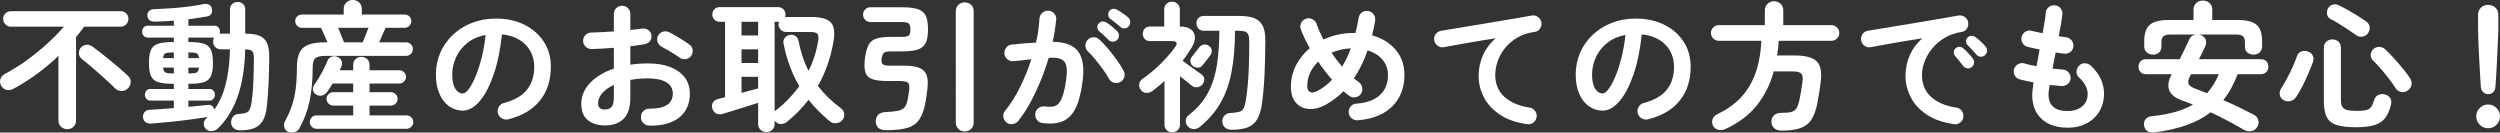
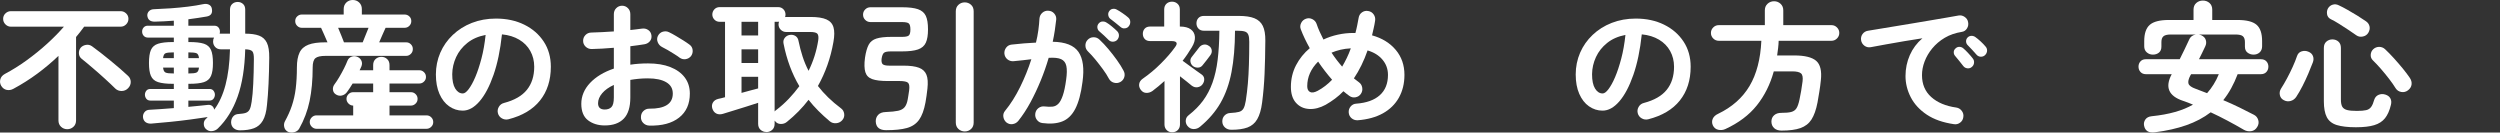
<svg xmlns="http://www.w3.org/2000/svg" id="_レイヤー_2" data-name="レイヤー 2" viewBox="0 0 357.95 18.98">
  <rect x="0" y="0" width="357.95" height="18.98" fill="#333333" stroke="none" />
  <defs>
    <style>
      .cls-1 {
        fill: #fff;
      }
    </style>
  </defs>
  <g id="_レイヤー_1-2" data-name="レイヤー 1">
    <g>
      <path class="cls-1" d="M9.63,18.5c-.35,0-.64-.12-.89-.35-.25-.23-.37-.54-.37-.91v-9.24c-.95.91-1.96,1.76-3.03,2.55-1.07.79-2.22,1.52-3.43,2.17-.31.17-.63.22-.96.15-.33-.07-.59-.27-.78-.59-.17-.29-.21-.6-.12-.93.09-.33.31-.58.66-.77,1.05-.56,2.1-1.21,3.13-1.96,1.03-.75,2.01-1.54,2.92-2.37.91-.83,1.71-1.64,2.39-2.43H1.55c-.29,0-.55-.11-.77-.33s-.33-.48-.33-.79.11-.57.33-.78c.22-.21.48-.32.77-.32h15.72c.31,0,.57.11.79.32.22.21.33.47.33.78s-.11.57-.33.79-.48.33-.79.33h-5.22c-.19.25-.38.5-.57.75s-.39.49-.59.73v11.94c0,.37-.12.68-.37.91s-.54.35-.89.35ZM16.51,12.68c-.4-.4-.89-.86-1.47-1.39-.58-.53-1.17-1.05-1.77-1.56-.6-.51-1.13-.96-1.6-1.33-.23-.19-.35-.43-.37-.74s.06-.57.23-.8c.19-.23.44-.37.76-.43.32-.06.61,0,.88.19.37.27.79.58,1.25.94.46.36.93.74,1.41,1.13.48.39.94.78,1.37,1.15.43.37.8.71,1.11,1,.27.24.4.53.41.88,0,.35-.12.65-.39.92s-.56.38-.91.39c-.35,0-.66-.11-.91-.35Z" />
      <path class="cls-1" d="M34.35,18.66c-.33,0-.62-.09-.86-.28-.24-.19-.37-.45-.4-.8-.01-.35.08-.64.27-.88.19-.24.47-.37.83-.38.44-.03.78-.08,1.02-.17.24-.09.42-.25.54-.49.12-.24.21-.6.28-1.08.11-.71.18-1.57.23-2.59.05-1.02.08-2.18.09-3.49.01-.59-.06-.97-.22-1.15-.16-.18-.5-.28-1.02-.29-.07,2.67-.43,4.93-1.09,6.78-.66,1.85-1.6,3.37-2.83,4.56-.24.23-.53.35-.86.38-.33.03-.63-.09-.88-.34-.19-.2-.28-.45-.27-.74,0-.29.12-.53.33-.7l.12-.12s.07-.08.1-.12c-.69.11-1.51.22-2.46.35-.95.13-1.91.24-2.9.34-.99.1-1.9.18-2.74.25-.32.01-.59-.06-.8-.22-.21-.16-.33-.4-.36-.72-.01-.27.06-.5.23-.71.17-.21.4-.32.69-.33.48-.03,1.02-.06,1.63-.1.61-.04,1.23-.09,1.87-.14v-1.08h-3.36c-.25,0-.45-.09-.58-.26-.13-.17-.2-.37-.2-.58s.07-.4.2-.57c.13-.17.33-.25.58-.25h3.36v-.74h-.14c-.91,0-1.61-.08-2.11-.24-.5-.16-.84-.46-1.03-.89-.19-.43-.28-1.05-.28-1.85s.09-1.44.28-1.87c.19-.43.53-.73,1.03-.89.5-.16,1.2-.24,2.11-.24h.14v-.64h-3.72c-.25,0-.45-.09-.6-.26-.15-.17-.22-.37-.22-.6s.07-.42.22-.59c.15-.17.35-.25.6-.25h3.72v-.72c-.48.04-.95.07-1.41.09s-.9.04-1.31.05c-.65.01-1.01-.27-1.08-.86-.01-.24.06-.45.23-.63.17-.18.4-.28.71-.29.76-.03,1.56-.07,2.41-.13.85-.06,1.67-.14,2.48-.24s1.52-.22,2.15-.35c.32-.07.6-.05.83.06.23.11.38.29.43.56.13.64-.1,1.02-.7,1.14-.37.07-.79.13-1.24.2-.45.07-.93.13-1.42.2v.92h3.7c.27,0,.47.08.61.25.14.17.21.36.21.59,0,.05,0,.11-.01.16s-.02.1-.03.14h1.48V1.38c0-.35.11-.62.32-.81s.47-.29.78-.29.56.1.77.29c.21.19.31.46.31.81v3.44c.81,0,1.47.09,1.98.28.51.19.88.53,1.12,1.02.24.49.35,1.21.34,2.16-.01,1.33-.05,2.57-.1,3.71-.05,1.14-.13,2.14-.22,3.01-.09.99-.29,1.74-.6,2.27-.31.53-.73.89-1.27,1.09-.54.2-1.21.3-2.01.3ZM23.35,8.32h1.54v-.82h-.02c-.57,0-.96.04-1.16.12-.2.08-.32.31-.36.7ZM24.87,10.52h.02v-.84h-1.54c.04.39.16.62.36.71.2.09.59.13,1.16.13ZM30.67,15.7c.71-.96,1.25-2.14,1.62-3.55.37-1.41.59-3.1.64-5.09h-1.32c-.33,0-.6-.11-.8-.33-.2-.22-.3-.48-.3-.79,0-.23.05-.41.14-.56h-3.68v.64h.12c.92,0,1.62.08,2.11.24.49.16.82.46,1.01.89.19.43.28,1.06.28,1.87s-.09,1.42-.28,1.85c-.19.43-.52.73-1.01.89-.49.16-1.19.24-2.11.24h-.12v.74h3.02c.25,0,.45.08.58.25.13.17.2.36.2.57s-.07.41-.2.58c-.13.17-.33.26-.58.26h-3.02v.9c.53-.05,1.04-.1,1.52-.15.48-.05.9-.09,1.26-.13.25-.03.46.02.62.15.16.13.26.3.3.53ZM26.97,8.32h1.52c-.04-.39-.16-.62-.36-.7-.2-.08-.59-.12-1.16-.12v.82ZM26.97,10.52c.57,0,.96-.04,1.16-.13.2-.09.32-.32.36-.71h-1.52v.84Z" />
-       <path class="cls-1" d="M41.21,18.86c-.27-.15-.44-.37-.51-.66-.07-.29-.04-.57.09-.82.41-.75.75-1.49,1-2.24.25-.75.44-1.56.55-2.45.11-.89.17-1.9.17-3.05,0-.88.13-1.58.38-2.11.25-.53.68-.9,1.27-1.13.59-.23,1.4-.34,2.43-.34h.3c-.15-.35-.31-.73-.5-1.15-.19-.42-.33-.73-.42-.93h-2.76c-.25,0-.47-.09-.66-.28-.19-.19-.28-.41-.28-.68s.09-.49.28-.67.41-.27.66-.27h6v-.78c0-.39.13-.7.38-.94.25-.24.56-.36.92-.36s.67.12.92.36c.25.24.38.55.38.94v.78h6.12c.27,0,.49.09.68.27s.28.4.28.67-.09.49-.28.68c-.19.19-.41.28-.68.28h-2.72c-.09.2-.23.51-.42.93-.19.42-.35.8-.5,1.15h3.86c.27,0,.49.09.68.28.19.19.28.41.28.68s-.09.5-.28.69c-.19.19-.41.29-.68.29h-11.56c-.69,0-1.17.11-1.43.33-.26.22-.39.66-.39,1.31,0,1.81-.15,3.42-.44,4.82-.29,1.4-.79,2.71-1.48,3.94-.15.27-.39.44-.72.53-.33.09-.64.06-.92-.07ZM45.31,18.44c-.25,0-.48-.1-.67-.29-.19-.19-.29-.42-.29-.67,0-.27.1-.49.29-.68.19-.19.42-.28.67-.28h5.26v-1.4h-2.86c-.25,0-.48-.1-.67-.29-.19-.19-.29-.42-.29-.67,0-.27.1-.49.29-.68.19-.19.42-.28.67-.28h2.86v-1.24h-2.94c-.15.24-.29.47-.43.68-.14.21-.27.4-.39.56-.19.25-.43.41-.73.48-.3.07-.58.01-.85-.16-.25-.16-.39-.38-.42-.67-.03-.29.05-.54.22-.77.21-.28.44-.62.68-1.03.24-.41.47-.82.68-1.24.21-.42.38-.79.5-1.11.11-.28.3-.47.58-.58.28-.11.56-.1.84.02.28.12.47.31.58.56.11.25.11.52,0,.8-.04.09-.08.18-.12.27-.04.09-.09.18-.14.29h1.94v-.74c0-.36.11-.65.34-.86.23-.21.51-.32.84-.32s.59.11.82.32c.23.21.34.5.34.86v.74h4.26c.27,0,.49.09.68.28.19.19.28.41.28.68s-.09.47-.28.66-.41.28-.68.28h-4.26v1.24h3.06c.27,0,.49.09.68.28.19.19.28.41.28.68s-.09.48-.28.67c-.19.19-.41.29-.68.29h-3.06v1.4h5.3c.27,0,.49.09.68.28.19.19.28.41.28.68s-.09.48-.28.67c-.19.19-.41.29-.68.29h-12.9ZM49.25,6.06h2.68c.08-.21.2-.52.37-.92.17-.4.32-.79.47-1.16h-4.36c.15.37.31.76.48,1.16.17.4.29.71.36.92Z" />
+       <path class="cls-1" d="M41.21,18.86c-.27-.15-.44-.37-.51-.66-.07-.29-.04-.57.09-.82.41-.75.75-1.49,1-2.24.25-.75.44-1.56.55-2.45.11-.89.17-1.9.17-3.05,0-.88.13-1.58.38-2.11.25-.53.68-.9,1.27-1.13.59-.23,1.4-.34,2.43-.34h.3c-.15-.35-.31-.73-.5-1.15-.19-.42-.33-.73-.42-.93h-2.76c-.25,0-.47-.09-.66-.28-.19-.19-.28-.41-.28-.68s.09-.49.28-.67.41-.27.66-.27h6v-.78c0-.39.13-.7.38-.94.25-.24.56-.36.92-.36s.67.12.92.36c.25.24.38.55.38.94v.78h6.12c.27,0,.49.09.68.27s.28.4.28.67-.09.49-.28.68c-.19.19-.41.28-.68.28h-2.72c-.09.2-.23.51-.42.93-.19.42-.35.8-.5,1.15h3.86c.27,0,.49.09.68.28.19.19.28.41.28.68s-.09.5-.28.69c-.19.19-.41.29-.68.29h-11.56c-.69,0-1.17.11-1.43.33-.26.22-.39.66-.39,1.31,0,1.81-.15,3.42-.44,4.82-.29,1.4-.79,2.71-1.48,3.94-.15.27-.39.44-.72.53-.33.09-.64.06-.92-.07ZM45.31,18.44c-.25,0-.48-.1-.67-.29-.19-.19-.29-.42-.29-.67,0-.27.1-.49.29-.68.19-.19.42-.28.67-.28h5.26v-1.4c-.25,0-.48-.1-.67-.29-.19-.19-.29-.42-.29-.67,0-.27.1-.49.29-.68.19-.19.42-.28.67-.28h2.86v-1.24h-2.94c-.15.24-.29.47-.43.68-.14.21-.27.4-.39.56-.19.25-.43.41-.73.48-.3.07-.58.01-.85-.16-.25-.16-.39-.38-.42-.67-.03-.29.05-.54.22-.77.21-.28.44-.62.68-1.03.24-.41.47-.82.68-1.24.21-.42.38-.79.5-1.11.11-.28.3-.47.58-.58.28-.11.56-.1.84.02.28.12.47.31.58.56.11.25.11.52,0,.8-.04.09-.08.18-.12.27-.04.09-.09.18-.14.29h1.94v-.74c0-.36.11-.65.34-.86.23-.21.51-.32.84-.32s.59.11.82.32c.23.21.34.5.34.86v.74h4.26c.27,0,.49.09.68.28.19.19.28.41.28.68s-.09.47-.28.66-.41.28-.68.28h-4.26v1.24h3.06c.27,0,.49.09.68.28.19.19.28.41.28.68s-.09.48-.28.67c-.19.19-.41.29-.68.29h-3.06v1.4h5.3c.27,0,.49.09.68.28.19.19.28.41.28.68s-.09.48-.28.67c-.19.19-.41.29-.68.29h-12.9ZM49.25,6.06h2.68c.08-.21.2-.52.37-.92.17-.4.32-.79.47-1.16h-4.36c.15.37.31.76.48,1.16.17.4.29.71.36.92Z" />
      <path class="cls-1" d="M72.79,17.08c-.33.08-.65.03-.94-.14-.29-.17-.48-.42-.56-.74s-.03-.62.14-.91c.17-.29.42-.47.74-.55,1.48-.39,2.57-1.01,3.27-1.88s1.05-1.97,1.05-3.3c0-.84-.19-1.59-.56-2.26-.37-.67-.9-1.21-1.59-1.62-.69-.41-1.51-.67-2.47-.76-.24,2.24-.64,4.18-1.21,5.81-.57,1.63-1.23,2.89-2,3.78s-1.57,1.33-2.41,1.33c-.71,0-1.35-.21-1.94-.62-.59-.41-1.05-1.01-1.39-1.78-.34-.77-.51-1.7-.51-2.78s.21-2.14.63-3.11,1.02-1.82,1.79-2.55c.77-.73,1.68-1.31,2.73-1.72,1.05-.41,2.2-.62,3.45-.62,1.52,0,2.87.29,4.05.87,1.18.58,2.11,1.39,2.79,2.42.68,1.03,1.02,2.24,1.02,3.61,0,1.93-.52,3.54-1.55,4.83-1.03,1.29-2.54,2.18-4.53,2.69ZM66.27,13.38c.24,0,.52-.2.83-.61.31-.41.63-.98.95-1.73.32-.75.61-1.63.88-2.65s.47-2.15.6-3.39c-1.04.2-1.91.58-2.62,1.15-.71.57-1.24,1.24-1.6,2.02-.36.78-.55,1.6-.56,2.45,0,.91.14,1.59.43,2.06s.65.7,1.09.7Z" />
      <path class="cls-1" d="M92.95,17.98c-.33-.01-.62-.14-.85-.37-.23-.23-.34-.52-.33-.85,0-.35.12-.64.36-.87.24-.23.53-.34.86-.33,1.09.01,1.92-.16,2.49-.52.57-.36.85-.91.85-1.64s-.31-1.25-.93-1.62c-.62-.37-1.5-.56-2.65-.56-.45,0-.89.02-1.3.06-.41.04-.81.09-1.2.16v2.52c0,1.37-.31,2.38-.94,3.03-.63.65-1.53.97-2.72.97-.96,0-1.76-.25-2.4-.74-.64-.49-.96-1.28-.96-2.36s.42-2.1,1.25-2.98c.83-.88,1.97-1.57,3.41-2.06v-2.98c-.57.05-1.13.09-1.67.12-.54.03-1.04.05-1.51.06-.33,0-.62-.11-.86-.34-.24-.23-.36-.51-.36-.84s.12-.61.35-.84c.23-.23.52-.34.85-.34.47-.01.97-.03,1.52-.06.55-.03,1.11-.06,1.68-.1v-2.46c0-.35.11-.64.34-.87.23-.23.51-.35.84-.35s.61.12.84.35c.23.23.34.52.34.87v2.26c.31-.03.59-.06.86-.1.27-.04.53-.07.78-.1.33-.05.63,0,.9.18.27.17.43.43.48.76.05.33-.02.62-.22.86-.2.24-.47.39-.8.44-.28.05-.59.1-.93.14s-.7.09-1.07.14v2.64c.8-.12,1.65-.18,2.54-.18,1.23,0,2.29.17,3.18.52.89.35,1.58.84,2.07,1.49.49.65.73,1.42.73,2.31,0,1.48-.51,2.63-1.54,3.44-1.03.81-2.45,1.19-4.28,1.14ZM86.59,15.68c.4,0,.72-.11.95-.34.23-.23.35-.69.35-1.38v-1.8c-.72.33-1.28.73-1.67,1.19-.39.46-.59.94-.59,1.43,0,.6.32.9.96.9ZM97.31,8.26c-.21-.16-.47-.34-.78-.53-.31-.19-.61-.38-.92-.56-.31-.18-.57-.32-.8-.43-.29-.15-.5-.37-.63-.68-.13-.31-.12-.61.01-.9.16-.32.4-.53.71-.62.31-.09.62-.07.91.08.28.13.6.31.96.52.36.21.72.43,1.07.65.35.22.64.42.87.59.27.19.42.44.46.76s-.03.61-.22.88c-.2.25-.46.4-.77.45s-.6-.02-.87-.21Z" />
      <path class="cls-1" d="M109.73,18.9c-.33,0-.61-.11-.84-.32-.23-.21-.34-.5-.34-.86v-3c-.48.16-1.04.34-1.68.54-.64.2-1.26.39-1.87.58-.61.19-1.1.34-1.49.46-.37.11-.69.09-.96-.05-.27-.14-.45-.38-.56-.71-.09-.31-.07-.59.08-.85.15-.26.4-.44.76-.53.13-.03.28-.06.45-.1.17-.04.34-.09.53-.14V3.12h-.78c-.29,0-.54-.1-.74-.31-.2-.21-.3-.45-.3-.73s.1-.54.3-.75c.2-.21.45-.31.74-.31h8.4c.29,0,.54.1.74.31.2.21.3.46.3.75,0,.12-.02.24-.06.36.03,0,.05,0,.07,0s.04-.01.07-.01h3.54c.97,0,1.72.12,2.24.35.52.23.86.61,1.01,1.13.15.52.15,1.22-.01,2.1-.4,2.29-1.14,4.39-2.22,6.3.87,1.13,1.96,2.19,3.28,3.18.27.19.43.45.48.79.05.34-.03.64-.26.91-.23.27-.52.42-.88.45-.36.03-.67-.06-.94-.29-.57-.48-1.11-.97-1.62-1.48-.51-.51-.97-1.03-1.4-1.58-.88,1.15-1.91,2.2-3.1,3.16-.25.21-.55.31-.9.3-.35-.01-.62-.16-.82-.44l-.04-.04v.46c0,.36-.11.65-.34.86-.23.21-.51.32-.84.32ZM106.17,5.08h2.38v-1.96h-2.38v1.96ZM106.17,9.02h2.38v-1.96h-2.38v1.96ZM106.17,13.3c.44-.12.87-.24,1.28-.35.41-.11.78-.21,1.1-.29v-1.66h-2.38v2.3ZM110.91,15.96s.06-.08.1-.11c.04-.03.08-.06.12-.09.67-.51,1.27-1.05,1.82-1.63.55-.58,1.05-1.18,1.5-1.79-1.05-1.77-1.81-3.8-2.26-6.08-.07-.33-.01-.61.17-.84.18-.23.42-.37.71-.42.31-.05.58,0,.82.15.24.15.39.39.44.71.16.79.36,1.54.59,2.25.23.71.52,1.39.85,2.03.68-1.37,1.14-2.82,1.38-4.34.07-.47.03-.79-.11-.96-.14-.17-.48-.26-1.01-.26h-3.48c-.29,0-.55-.11-.76-.32s-.32-.47-.32-.76c0-.16.03-.29.08-.4-.03.01-.07.02-.12.02h-.52v12.84Z" />
      <path class="cls-1" d="M126.89,18.64c-.96,0-1.46-.41-1.5-1.24-.01-.37.1-.69.34-.95.24-.26.61-.4,1.1-.41.76-.03,1.35-.09,1.76-.18.41-.09.72-.26.93-.51.21-.25.36-.62.45-1.13.03-.19.06-.39.1-.61.04-.22.07-.44.1-.67.07-.55.02-.91-.15-1.08-.17-.17-.58-.26-1.23-.26h-1.74c-.93,0-1.65-.09-2.16-.27-.51-.18-.84-.51-.99-1-.15-.49-.17-1.18-.05-2.07.12-.81.3-1.43.53-1.86.23-.43.6-.72,1.11-.88.51-.16,1.21-.24,2.12-.24h1.52c.49,0,.82-.06.98-.19.16-.13.24-.42.24-.87s-.08-.74-.24-.87c-.16-.13-.49-.19-.98-.19h-4.5c-.29,0-.54-.1-.75-.31-.21-.21-.31-.46-.31-.75s.1-.54.31-.75c.21-.21.46-.31.75-.31h4.5c1,0,1.77.09,2.31.28s.91.51,1.12.96c.21.45.31,1.09.31,1.92s-.1,1.45-.31,1.91c-.21.46-.58.78-1.12.97-.54.19-1.31.28-2.31.28h-1.56c-.49,0-.82.06-.99.19-.17.13-.28.4-.35.83-.05.37,0,.64.13.79.14.15.46.23.95.23h2.04c.96,0,1.7.1,2.23.3.53.2.88.54,1.07,1.01.19.47.23,1.13.14,1.97-.03.32-.07.67-.13,1.04-.06.37-.11.69-.15.94-.2,1.09-.51,1.93-.92,2.5-.41.57-.99.96-1.74,1.17-.75.21-1.73.31-2.96.31ZM138.13,18.82c-.35,0-.65-.12-.9-.35-.25-.23-.38-.54-.38-.93V1.62c0-.39.13-.7.38-.93.25-.23.55-.35.9-.35s.66.12.91.35c.25.23.37.54.37.93v15.92c0,.39-.12.7-.37.93-.25.23-.55.35-.91.35Z" />
      <path class="cls-1" d="M149.25,17.62c-.32-.04-.58-.19-.78-.45-.2-.26-.28-.56-.24-.89s.19-.6.45-.8c.26-.2.56-.28.89-.24.41.05.78.06,1.11.03.33-.03.61-.17.85-.41s.45-.63.64-1.18c.19-.55.35-1.3.48-2.26.12-.84.13-1.5.03-1.97-.1-.47-.35-.8-.75-.98-.4-.18-.99-.24-1.78-.19-.32,1.09-.7,2.19-1.15,3.28-.45,1.09-.94,2.13-1.47,3.11s-1.11,1.86-1.74,2.65c-.21.25-.48.4-.8.45-.32.05-.61-.03-.88-.23-.25-.21-.4-.48-.45-.81-.05-.33.04-.62.25-.87.79-.96,1.5-2.09,2.14-3.38.64-1.29,1.18-2.63,1.62-4-.41.05-.84.1-1.27.15s-.86.09-1.27.13c-.33.03-.63-.06-.88-.26-.25-.2-.4-.47-.44-.8-.03-.33.06-.63.26-.89.2-.26.47-.4.8-.43.57-.07,1.15-.12,1.74-.17.59-.05,1.16-.08,1.72-.11.15-.6.26-1.19.34-1.77s.13-1.14.16-1.67c.03-.33.16-.61.41-.83.25-.22.54-.32.87-.29.33.01.61.14.83.39.22.25.32.54.29.87-.05.49-.12,1.01-.2,1.54-.08.53-.18,1.08-.3,1.64,1.81.03,3.04.51,3.69,1.46.65.95.84,2.38.57,4.3-.21,1.65-.56,2.93-1.03,3.84-.47.91-1.1,1.51-1.87,1.81s-1.72.38-2.84.23ZM160.41,11.74c-.29.16-.6.19-.92.1-.32-.09-.56-.29-.72-.58-.23-.43-.51-.88-.86-1.35-.35-.47-.7-.93-1.07-1.38s-.72-.83-1.05-1.15c-.24-.23-.37-.5-.38-.83-.01-.33.09-.61.32-.85.23-.24.5-.36.83-.37.33,0,.61.1.85.33.43.4.86.86,1.29,1.37.43.51.84,1.04,1.22,1.57.38.53.7,1.04.95,1.52.16.29.2.6.11.91-.09.31-.28.55-.57.71ZM158.73,5.72c-.17-.17-.39-.38-.65-.63-.26-.25-.5-.46-.73-.65-.13-.12-.21-.29-.23-.5-.02-.21.04-.41.19-.58.15-.17.32-.27.53-.28.21-.01.4.03.57.14.23.13.49.32.79.57.3.25.55.47.75.67.17.17.26.38.26.61s-.08.44-.24.63c-.16.17-.36.26-.61.27s-.46-.08-.63-.25ZM160.41,3.84c-.19-.16-.42-.35-.71-.58-.29-.23-.54-.43-.77-.6-.13-.12-.22-.29-.25-.5-.03-.21.02-.41.15-.58.12-.17.28-.28.49-.31.21-.03.4,0,.59.11.23.12.5.29.82.51s.59.42.8.61c.19.16.29.36.3.6.01.24-.05.45-.2.64-.13.19-.32.29-.57.32-.25.03-.46-.05-.65-.22Z" />
      <path class="cls-1" d="M167.83,18.94c-.31,0-.57-.1-.78-.31-.21-.21-.32-.48-.32-.81v-6.22c-.57.52-1.15,1-1.74,1.44-.28.19-.57.27-.87.26-.3-.01-.56-.15-.77-.42-.21-.28-.29-.57-.24-.87.05-.3.23-.55.52-.75.91-.63,1.77-1.35,2.59-2.17s1.5-1.6,2.03-2.35c.43-.57.25-.86-.52-.86h-3.06c-.33,0-.59-.1-.77-.3-.18-.2-.27-.45-.27-.74s.09-.54.27-.74.44-.3.77-.3h2.02V1.36c0-.35.11-.62.32-.82.21-.2.48-.3.8-.3s.57.1.79.3c.22.2.33.47.33.82v2.44h.02c.68,0,1.2.14,1.56.41.36.27.55.63.58,1.08.03.45-.12.94-.44,1.47-.2.33-.41.66-.63.99-.22.33-.45.64-.69.95.24.17.54.39.89.65.35.26.69.51,1.02.74s.58.41.75.53c.27.17.41.4.43.67.02.27-.06.54-.25.79-.17.23-.41.36-.7.41s-.57-.03-.84-.23c-.16-.13-.4-.33-.71-.58-.31-.25-.64-.51-.97-.76v6.9c0,.33-.11.6-.32.81-.21.21-.48.31-.8.31ZM176.31,18.58c-.37,0-.68-.11-.92-.33-.24-.22-.37-.5-.38-.83-.01-.35.09-.64.31-.87.22-.23.5-.36.83-.37.55-.03.96-.08,1.25-.16.29-.08.5-.24.64-.48.14-.24.25-.61.33-1.1.13-.84.23-1.67.3-2.49.07-.82.12-1.71.15-2.67s.05-2.05.05-3.28c0-.44-.04-.78-.13-1.01s-.25-.39-.49-.47c-.24-.08-.6-.12-1.08-.12h-.34c-.01,2.27-.18,4.24-.5,5.91-.32,1.67-.84,3.14-1.56,4.4-.72,1.26-1.7,2.4-2.94,3.43-.27.23-.57.34-.92.34s-.65-.15-.9-.46c-.19-.25-.26-.53-.23-.82s.18-.53.43-.72c.81-.64,1.5-1.33,2.05-2.08.55-.75,1-1.6,1.34-2.55.34-.95.59-2.04.74-3.26.15-1.22.24-2.62.25-4.19h-2.22c-.33,0-.59-.1-.78-.31-.19-.21-.28-.46-.28-.75s.09-.56.28-.76c.19-.2.45-.3.78-.3h5.02c.92,0,1.66.11,2.21.33.55.22.96.59,1.21,1.1.25.51.37,1.22.36,2.11-.01,1.76-.05,3.35-.11,4.77-.06,1.42-.18,2.78-.35,4.09-.13,1.03-.37,1.82-.7,2.39-.33.57-.8.96-1.39,1.18-.59.22-1.36.33-2.31.33ZM170.81,9.46c-.2-.16-.32-.37-.36-.62s.02-.48.18-.68c.12-.16.29-.37.5-.64.21-.27.4-.51.56-.72.17-.23.39-.36.64-.41.25-.05.5,0,.74.17.23.13.37.33.42.59.05.26-.01.52-.2.77-.13.19-.31.42-.52.69-.21.27-.41.52-.6.75-.16.2-.37.31-.64.32s-.51-.06-.72-.22Z" />
      <path class="cls-1" d="M194.39,17.22c-.33.01-.62-.08-.87-.29-.25-.21-.38-.48-.41-.81-.03-.33.07-.63.28-.88s.49-.39.82-.4c1.45-.11,2.57-.51,3.35-1.21.78-.7,1.17-1.67,1.17-2.91,0-.83-.26-1.55-.78-2.17-.52-.62-1.23-1.06-2.14-1.33-.52,1.49-1.17,2.83-1.96,4,.12.09.24.19.36.28.12.09.23.18.34.26.27.19.43.44.49.77.06.33,0,.63-.19.91-.19.27-.44.43-.77.49s-.62-.01-.89-.21c-.28-.2-.56-.42-.84-.66-.37.39-.77.74-1.2,1.06-.43.32-.87.61-1.34.88-.83.45-1.62.65-2.39.6-.77-.05-1.39-.35-1.87-.89s-.72-1.3-.72-2.27c0-1.13.25-2.17.74-3.11.49-.94,1.15-1.75,1.96-2.43-.53-.95-.96-1.85-1.28-2.7-.12-.31-.1-.61.05-.91.15-.3.38-.5.69-.61.31-.11.61-.09.91.06.3.15.5.37.61.68.12.36.26.73.43,1.1.17.37.35.75.55,1.14.65-.31,1.34-.54,2.07-.7.73-.16,1.46-.24,2.21-.24h.3c.09-.35.18-.7.25-1.06s.14-.73.21-1.1c.05-.33.21-.6.48-.79.27-.19.57-.26.9-.19.32.05.58.21.77.48.19.27.26.57.21.9-.05.36-.12.71-.2,1.06-.08.35-.16.69-.24,1.04,1.44.4,2.57,1.1,3.4,2.09.83.99,1.24,2.18,1.24,3.57,0,1.24-.27,2.33-.8,3.27-.53.94-1.3,1.69-2.29,2.24-.99.55-2.2.88-3.61.99ZM188.67,13c.75-.4,1.43-.93,2.06-1.58-.72-.83-1.39-1.69-2-2.6-1.04,1.04-1.56,2.21-1.56,3.52,0,.41.13.69.4.83.27.14.63.08,1.1-.17ZM192.17,9.54c.23-.39.45-.8.66-1.23.21-.43.41-.9.58-1.39-.52.03-1.01.09-1.47.2-.46.11-.89.25-1.29.42.45.69.96,1.36,1.52,2Z" />
-       <path class="cls-1" d="M218.65,17.78c-1.57-.23-2.87-.68-3.9-1.37-1.03-.69-1.79-1.52-2.29-2.49-.5-.97-.75-1.99-.75-3.04s.21-2.06.63-2.99,1.02-1.73,1.81-2.41c-.8.12-1.65.26-2.56.41-.91.15-1.79.31-2.64.46-.85.15-1.6.29-2.24.41-.32.05-.61-.02-.88-.22-.27-.2-.43-.46-.48-.78-.05-.33.02-.63.22-.89.2-.26.47-.42.8-.47.43-.07.97-.16,1.64-.27.67-.11,1.41-.24,2.24-.37s1.67-.27,2.54-.42c.87-.15,1.72-.29,2.55-.43.83-.14,1.6-.27,2.29-.39.69-.12,1.26-.22,1.7-.3.31-.05.59.01.86.2.27.19.43.43.5.74.07.32,0,.62-.17.9-.18.28-.43.45-.75.5-.97.13-1.82.41-2.53.83-.71.42-1.3.93-1.77,1.52-.47.59-.81,1.22-1.04,1.89-.23.67-.34,1.31-.34,1.94,0,1.29.44,2.34,1.32,3.13.88.79,2.07,1.3,3.58,1.53.33.05.6.21.8.48.2.27.27.56.22.88-.05.33-.21.6-.47.8-.26.2-.56.27-.89.22Z" />
      <path class="cls-1" d="M235.99,17.08c-.33.08-.65.03-.94-.14-.29-.17-.48-.42-.56-.74s-.03-.62.14-.91c.17-.29.42-.47.74-.55,1.48-.39,2.57-1.01,3.27-1.88s1.05-1.97,1.05-3.3c0-.84-.19-1.59-.56-2.26-.37-.67-.9-1.21-1.59-1.62-.69-.41-1.51-.67-2.47-.76-.24,2.24-.64,4.18-1.21,5.81-.57,1.63-1.23,2.89-2,3.78s-1.57,1.33-2.41,1.33c-.71,0-1.35-.21-1.94-.62-.59-.41-1.05-1.01-1.39-1.78-.34-.77-.51-1.7-.51-2.78s.21-2.14.63-3.11,1.02-1.82,1.79-2.55c.77-.73,1.68-1.31,2.73-1.72,1.05-.41,2.2-.62,3.45-.62,1.52,0,2.87.29,4.05.87,1.18.58,2.11,1.39,2.79,2.42.68,1.03,1.02,2.24,1.02,3.61,0,1.93-.52,3.54-1.55,4.83-1.03,1.29-2.54,2.18-4.53,2.69ZM229.47,13.38c.24,0,.52-.2.83-.61.31-.41.63-.98.95-1.73.32-.75.61-1.63.88-2.65s.47-2.15.6-3.39c-1.04.2-1.91.58-2.62,1.15-.71.57-1.24,1.24-1.6,2.02-.36.78-.55,1.6-.56,2.45,0,.91.14,1.59.43,2.06s.65.7,1.09.7Z" />
      <path class="cls-1" d="M255.09,18.7c-.44,0-.79-.11-1.05-.34-.26-.23-.4-.54-.41-.94,0-.39.13-.69.39-.92.26-.23.6-.34,1.01-.34.63,0,1.11-.04,1.44-.13.33-.09.58-.26.75-.53.17-.27.31-.68.43-1.24.08-.36.16-.78.24-1.25s.15-.92.2-1.35c.07-.57,0-.96-.22-1.15-.21-.19-.63-.29-1.26-.29h-2.64c-.51,1.85-1.32,3.48-2.43,4.87-1.11,1.39-2.62,2.52-4.51,3.39-.33.15-.67.18-1.02.1s-.6-.29-.76-.62c-.15-.33-.15-.65-.02-.95.13-.3.39-.54.76-.71,2-.96,3.5-2.29,4.51-3.99,1.01-1.7,1.57-3.86,1.69-6.47h-6.1c-.31,0-.57-.11-.79-.33-.22-.22-.33-.48-.33-.79s.11-.57.33-.79.48-.33.79-.33h6.6V1.48c0-.39.13-.7.39-.94.26-.24.57-.36.93-.36s.67.12.93.36c.26.24.39.55.39.94v2.12h6.9c.31,0,.57.11.79.33.22.22.33.48.33.79s-.11.57-.33.79c-.22.22-.48.33-.79.33h-7.56c-.01.36-.04.71-.08,1.06-.04.35-.09.69-.14,1.04h2.46c1.49,0,2.54.26,3.13.77.59.51.82,1.44.67,2.79-.05.53-.13,1.08-.22,1.65-.09.57-.18,1.08-.26,1.53-.2,1.04-.49,1.85-.86,2.43-.37.58-.9.99-1.58,1.23-.68.24-1.58.36-2.7.36Z" />
      <path class="cls-1" d="M279.77,17.78c-1.57-.23-2.87-.68-3.9-1.37-1.03-.69-1.79-1.52-2.29-2.49-.5-.97-.75-1.99-.75-3.04s.21-2.06.62-2.99,1.01-1.73,1.8-2.41c-.8.12-1.65.26-2.56.41s-1.78.31-2.63.46c-.85.15-1.59.29-2.23.41-.33.05-.63-.02-.89-.22-.26-.2-.42-.46-.47-.78-.05-.33.02-.63.21-.89.19-.26.46-.42.79-.47.43-.07.97-.16,1.64-.27.67-.11,1.41-.24,2.24-.37.83-.13,1.67-.27,2.54-.42.87-.15,1.72-.29,2.55-.43.83-.14,1.6-.27,2.29-.39.69-.12,1.26-.22,1.7-.3.31-.05.6.01.87.2.27.19.44.43.49.74.07.32.02.62-.15.9-.17.28-.41.45-.73.5-.93.15-1.75.43-2.46.85s-1.3.93-1.79,1.52-.85,1.22-1.1,1.88c-.25.66-.37,1.31-.37,1.95,0,1.29.44,2.34,1.32,3.13.88.79,2.08,1.3,3.6,1.51.32.05.58.21.78.48.2.27.27.56.22.88-.04.33-.19.6-.46.8-.27.2-.56.27-.88.22ZM282.31,9.6c-.17.15-.38.21-.63.18s-.44-.14-.59-.34c-.15-.19-.33-.42-.56-.71-.23-.29-.43-.54-.62-.75-.12-.15-.18-.32-.17-.53,0-.21.1-.38.27-.53.16-.15.34-.22.55-.21.21,0,.4.08.57.23.2.17.43.4.69.68.26.28.48.53.65.76.15.19.2.4.17.64-.03.24-.14.43-.33.58ZM284.23,7.88c-.17.17-.38.25-.63.24-.25-.01-.45-.11-.61-.3-.16-.19-.36-.41-.61-.68-.25-.27-.47-.5-.67-.7-.13-.13-.2-.31-.21-.52,0-.21.07-.4.23-.56.15-.15.33-.22.54-.23.21,0,.41.06.58.19.21.15.46.35.74.61.28.26.51.5.7.73.16.17.23.38.22.61-.01.23-.11.44-.28.61Z" />
-       <path class="cls-1" d="M296.05,18.28c-1.57,0-2.81-.41-3.72-1.24s-1.36-2.01-1.36-3.54c0-.16.02-.39.06-.68s.09-.63.14-1.02c-.37-.07-.73-.14-1.07-.22-.34-.08-.65-.15-.93-.22-.32-.09-.56-.29-.71-.58-.15-.29-.18-.59-.09-.9.11-.31.3-.54.59-.7.29-.16.58-.19.89-.1.47.15,1.05.28,1.74.4.07-.39.14-.78.22-1.18.08-.4.15-.81.22-1.22-.36-.07-.69-.13-1-.2-.31-.07-.56-.13-.76-.18-.31-.09-.54-.28-.7-.57s-.19-.58-.1-.89c.09-.32.28-.56.56-.72.28-.16.58-.19.9-.1.16.04.37.09.64.15.27.06.57.12.9.19.11-.63.2-1.2.29-1.71.09-.51.14-.93.15-1.25.03-.33.18-.6.45-.8.27-.2.57-.28.89-.24.33.04.6.19.8.45.2.26.28.56.24.89-.04.33-.1.77-.19,1.31s-.2,1.13-.33,1.77c.21.04.41.07.59.09s.34.04.49.07c.32.05.58.21.78.46.2.25.28.54.24.86-.04.33-.19.6-.45.79-.26.19-.55.27-.87.23-.16-.01-.35-.04-.56-.07s-.43-.06-.66-.09c-.08.39-.16.77-.23,1.16s-.14.77-.21,1.14c.27.03.52.05.77.08.25.03.48.05.69.06.32.01.59.14.81.39.22.25.32.53.31.85-.01.33-.14.61-.39.82-.25.21-.54.31-.87.3-.27-.03-.55-.05-.84-.07s-.59-.05-.9-.09c-.11.64-.16,1.09-.16,1.34,0,1.6.91,2.4,2.74,2.4.76,0,1.39-.18,1.9-.53.51-.35.81-.82.92-1.39.2-1.01-.21-1.99-1.22-2.92-.24-.23-.35-.51-.33-.85.02-.34.16-.62.41-.85.24-.23.52-.33.84-.3.32.03.6.15.84.38.75.71,1.27,1.48,1.56,2.31.29.83.37,1.67.22,2.51-.2,1.21-.76,2.19-1.68,2.92-.92.73-2.07,1.1-3.46,1.1Z" />
      <path class="cls-1" d="M308.55,18.94c-.89.12-1.41-.19-1.56-.94-.07-.33,0-.63.19-.9s.5-.42.91-.46c2.47-.25,4.43-.81,5.9-1.66-.24-.11-.48-.2-.72-.29-.24-.09-.47-.17-.7-.25-2.08-.69-2.62-1.97-1.62-3.82h-3.72c-.32,0-.57-.11-.76-.32-.19-.21-.28-.47-.28-.76s.09-.54.28-.75c.19-.21.44-.31.76-.31h4.86c.24-.47.47-.94.7-1.42s.45-.95.66-1.4c.09-.21.23-.38.4-.5s.36-.19.56-.22h-3.58c-.51,0-.86.08-1.06.25-.2.17-.3.44-.3.83v.66c0,.37-.12.66-.35.85s-.52.29-.87.29-.62-.11-.87-.32c-.25-.21-.37-.51-.37-.88v-.72c0-1.11.27-1.89.8-2.35s1.44-.69,2.72-.69h3.54v-1.48c0-.4.13-.72.39-.95.26-.23.58-.35.95-.35s.69.12.95.35c.26.23.39.55.39.95v1.48h3.62c1.29,0,2.2.23,2.73.69s.79,1.24.79,2.35v.72c0,.37-.12.67-.35.88-.23.21-.52.32-.87.32s-.62-.1-.87-.29c-.25-.19-.37-.48-.37-.85v-.66c0-.39-.1-.66-.29-.83-.19-.17-.55-.25-1.07-.25h-5.28c.11.01.23.05.38.1.35.16.57.39.66.69.09.3.07.6-.08.91-.15.32-.3.63-.45.94-.15.31-.3.61-.45.9h8.88c.33,0,.59.1.78.31.19.21.28.46.28.75s-.09.55-.28.76c-.19.21-.45.32-.78.32h-3.34c-.55,1.45-1.23,2.69-2.06,3.72.79.33,1.56.68,2.32,1.05.76.37,1.45.72,2.08,1.05.31.16.51.41.61.75.1.34.05.67-.15.99-.21.35-.5.55-.86.6-.36.05-.7,0-1.02-.18-.77-.45-1.56-.89-2.37-1.32-.81-.43-1.61-.83-2.41-1.2-1.01.77-2.18,1.39-3.5,1.85-1.32.46-2.81.8-4.48,1.01ZM316.01,13.34c.35-.39.66-.81.94-1.26.28-.45.53-.94.74-1.46h-3.96l-.1.16c-.28.52-.37.92-.28,1.2.09.28.44.53,1.04.74.25.09.51.19.78.3.27.11.55.21.84.32Z" />
      <path class="cls-1" d="M326.99,14.34c-.31-.16-.49-.4-.56-.73-.07-.33-.01-.63.16-.91.29-.45.58-.95.87-1.49s.56-1.09.81-1.64.46-1.07.62-1.55c.12-.35.34-.57.67-.67s.64-.08.95.05c.33.13.55.34.66.63s.1.59-.02.91c-.19.49-.41,1.04-.66,1.63-.25.59-.53,1.18-.82,1.75s-.59,1.09-.9,1.56c-.2.29-.47.49-.81.58-.34.09-.66.05-.97-.12ZM337.33,18.22c-1.17,0-2.09-.11-2.76-.32-.67-.21-1.14-.59-1.42-1.13-.28-.54-.42-1.3-.42-2.27v-7.64c0-.39.12-.69.36-.9.24-.21.53-.32.86-.32s.64.11.87.32c.23.21.35.51.35.9v7.38c0,.45.06.8.19,1.03.13.23.36.39.69.48.33.09.81.13,1.42.13.57,0,1.01-.04,1.32-.11.31-.07.54-.23.71-.46.17-.23.32-.58.45-1.05.11-.32.31-.55.61-.68s.62-.15.97-.04c.35.11.59.29.73.56.14.27.16.57.07.92-.19.8-.47,1.43-.84,1.9-.37.47-.89.8-1.55,1-.66.2-1.53.3-2.61.3ZM337.39,5.06c-.32-.23-.7-.49-1.14-.78s-.88-.58-1.33-.86c-.45-.28-.85-.51-1.21-.68-.29-.15-.47-.38-.52-.69s-.01-.59.12-.83c.16-.28.39-.46.68-.55.29-.09.59-.06.88.09.37.17.79.39,1.25.65.46.26.92.53,1.39.82.47.29.88.56,1.24.81.28.19.45.43.52.74.07.31,0,.61-.18.92-.17.28-.43.46-.78.53-.35.07-.65.02-.92-.17ZM344.79,12.92c-.29.23-.62.31-.97.25-.35-.06-.62-.24-.81-.53-.25-.41-.57-.87-.95-1.36s-.77-.97-1.18-1.44-.79-.87-1.15-1.22c-.21-.21-.31-.48-.29-.79.02-.31.14-.58.37-.79.23-.21.5-.32.82-.33.32,0,.61.1.86.33.41.39.84.82,1.28,1.31.44.49.86.97,1.26,1.46.4.49.73.93,1,1.33.21.31.3.62.26.95s-.21.6-.5.83Z" />
-       <path class="cls-1" d="M356.25,18.36c-.47,0-.87-.17-1.2-.5-.33-.33-.5-.73-.5-1.2s.17-.87.5-1.2c.33-.33.73-.5,1.2-.5s.87.17,1.2.5c.33.33.5.73.5,1.2s-.17.87-.5,1.2c-.33.33-.73.5-1.2.5ZM356.25,13.48c-.27,0-.5-.09-.7-.28-.2-.19-.31-.42-.34-.7-.04-.51-.08-1.09-.11-1.74-.03-.65-.07-1.32-.11-2.01-.04-.69-.07-1.34-.1-1.97-.03-.63-.05-1.18-.06-1.66-.01-.48-.02-.83-.02-1.06v-1.98c0-.39.14-.71.41-.98.27-.27.62-.4,1.03-.4s.78.13,1.05.4c.27.27.41.59.41.98v1.98c0,.23,0,.58-.03,1.06s-.04,1.03-.07,1.66c-.03.63-.06,1.28-.09,1.97-.03.69-.07,1.36-.11,2.01s-.08,1.23-.12,1.74c-.01.28-.12.51-.32.7-.2.19-.44.28-.72.28Z" />
    </g>
  </g>
</svg>